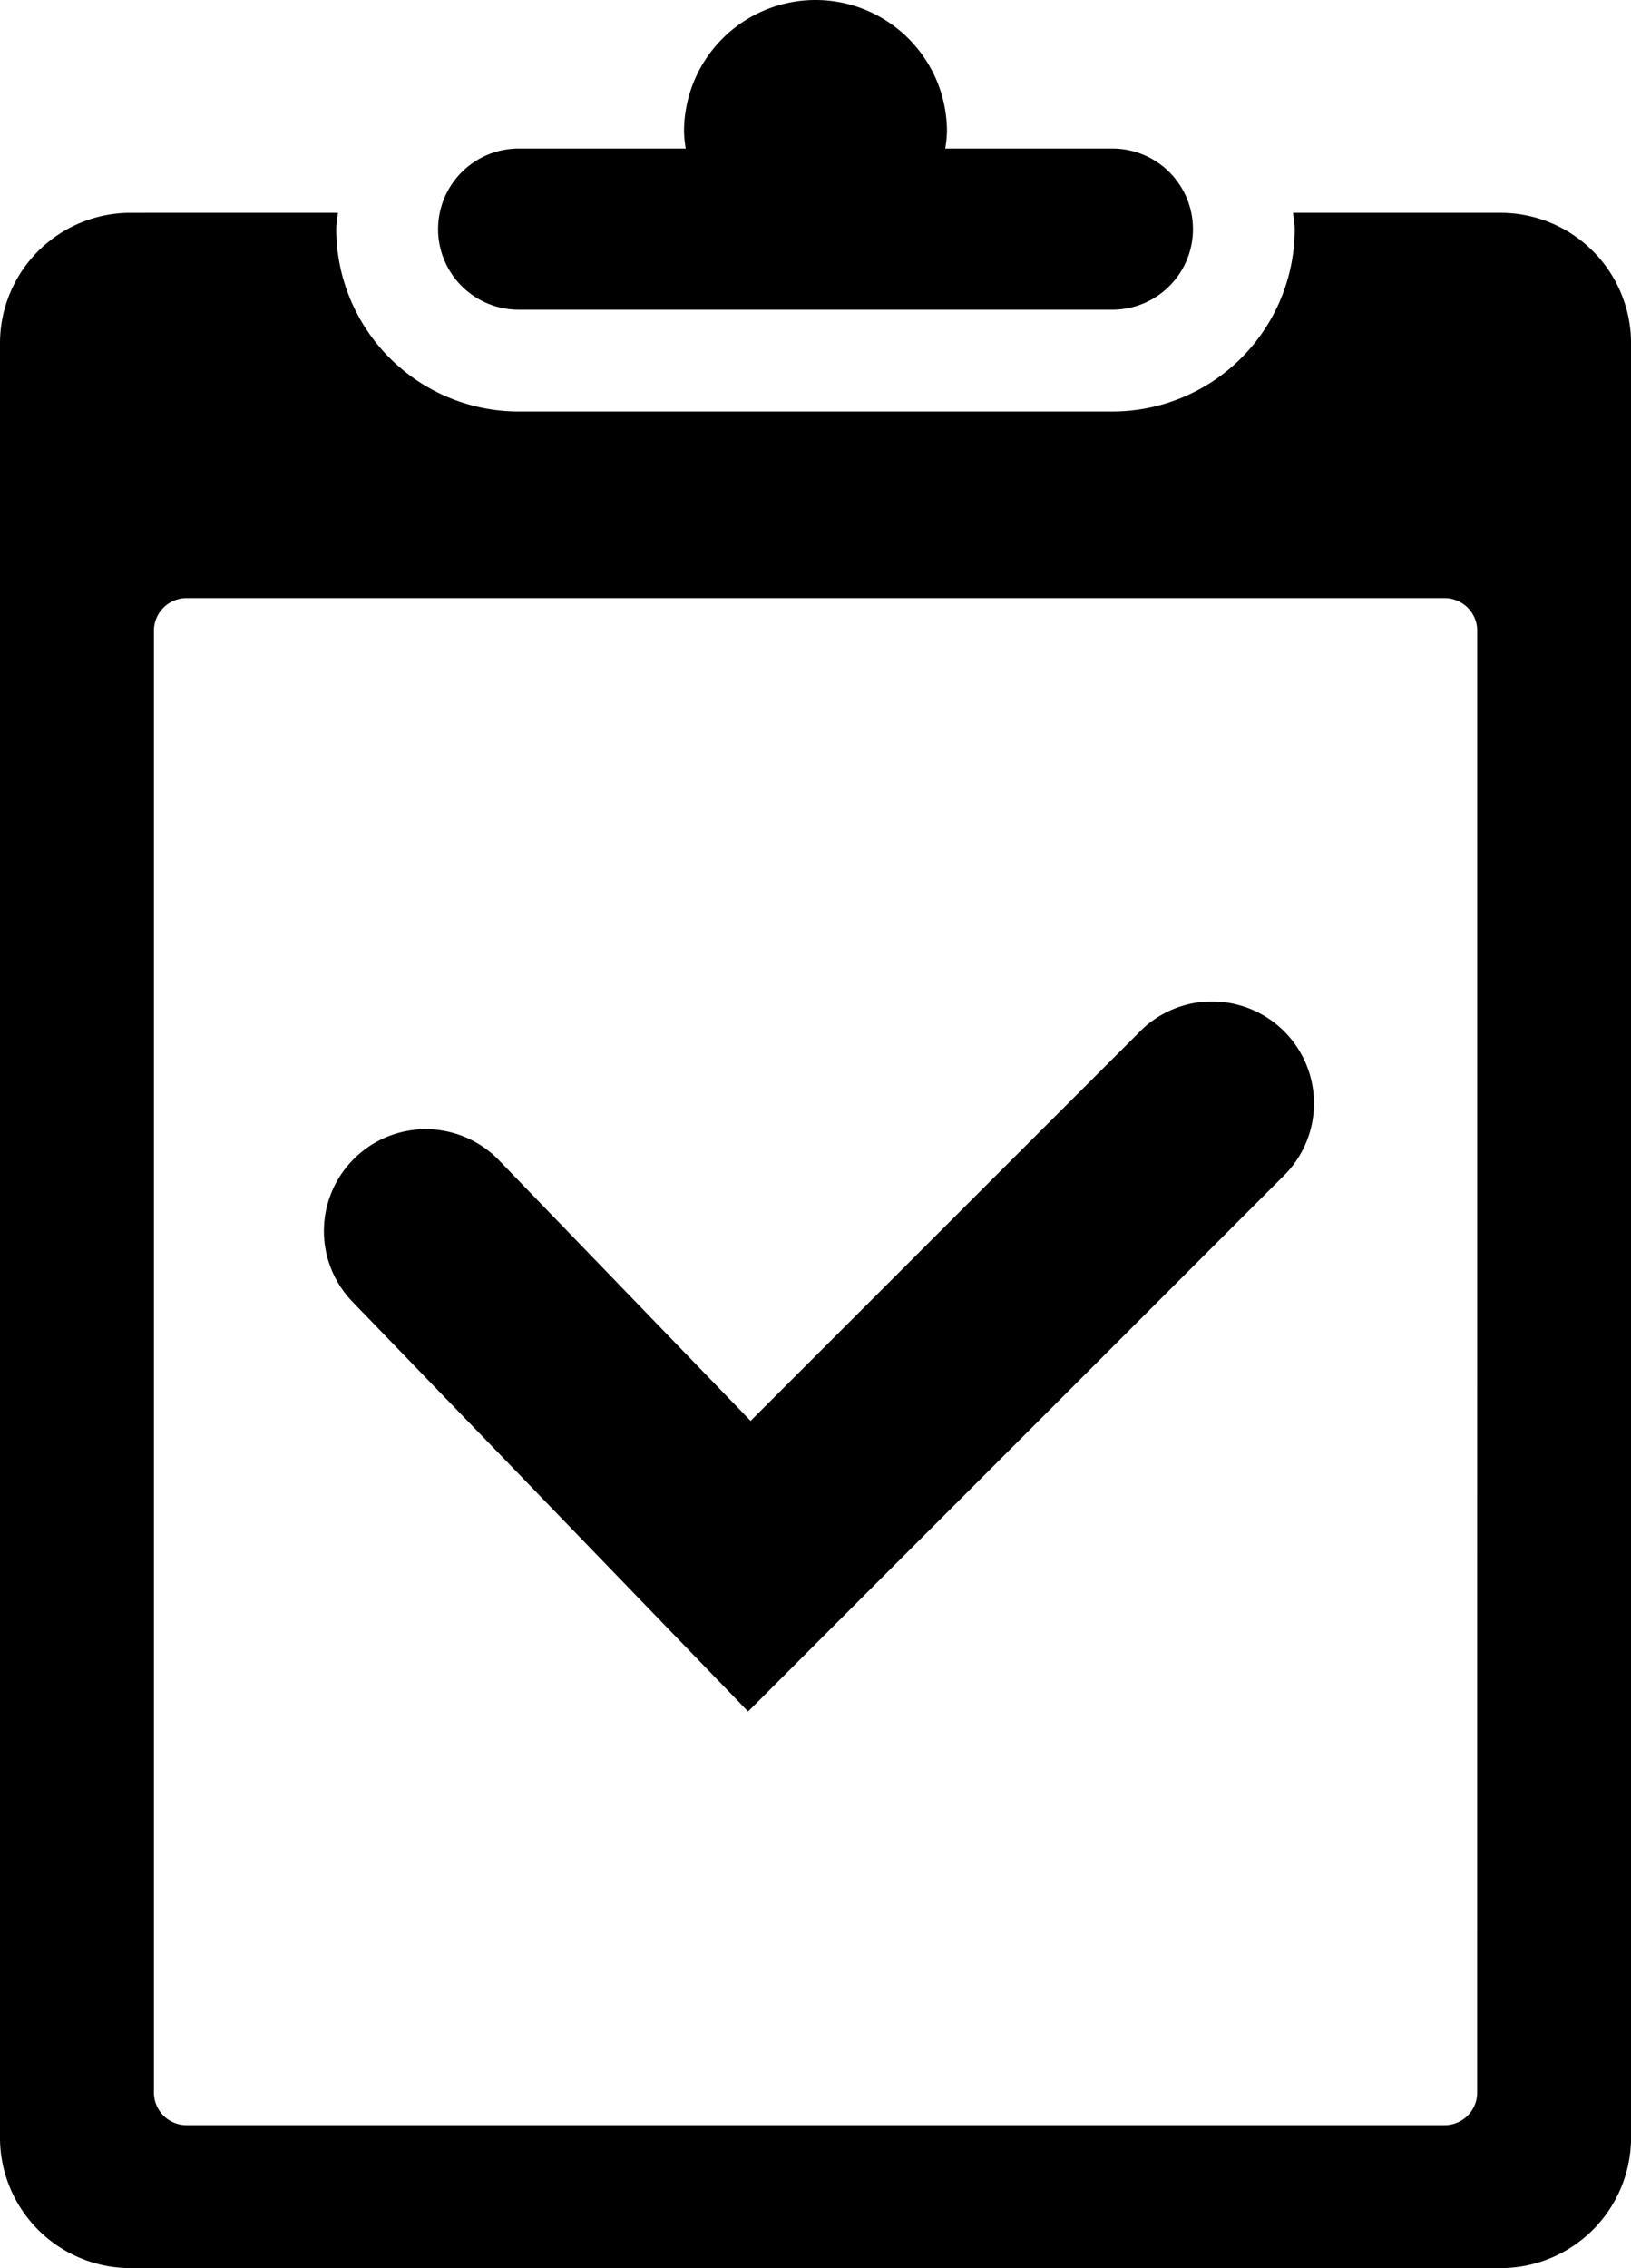
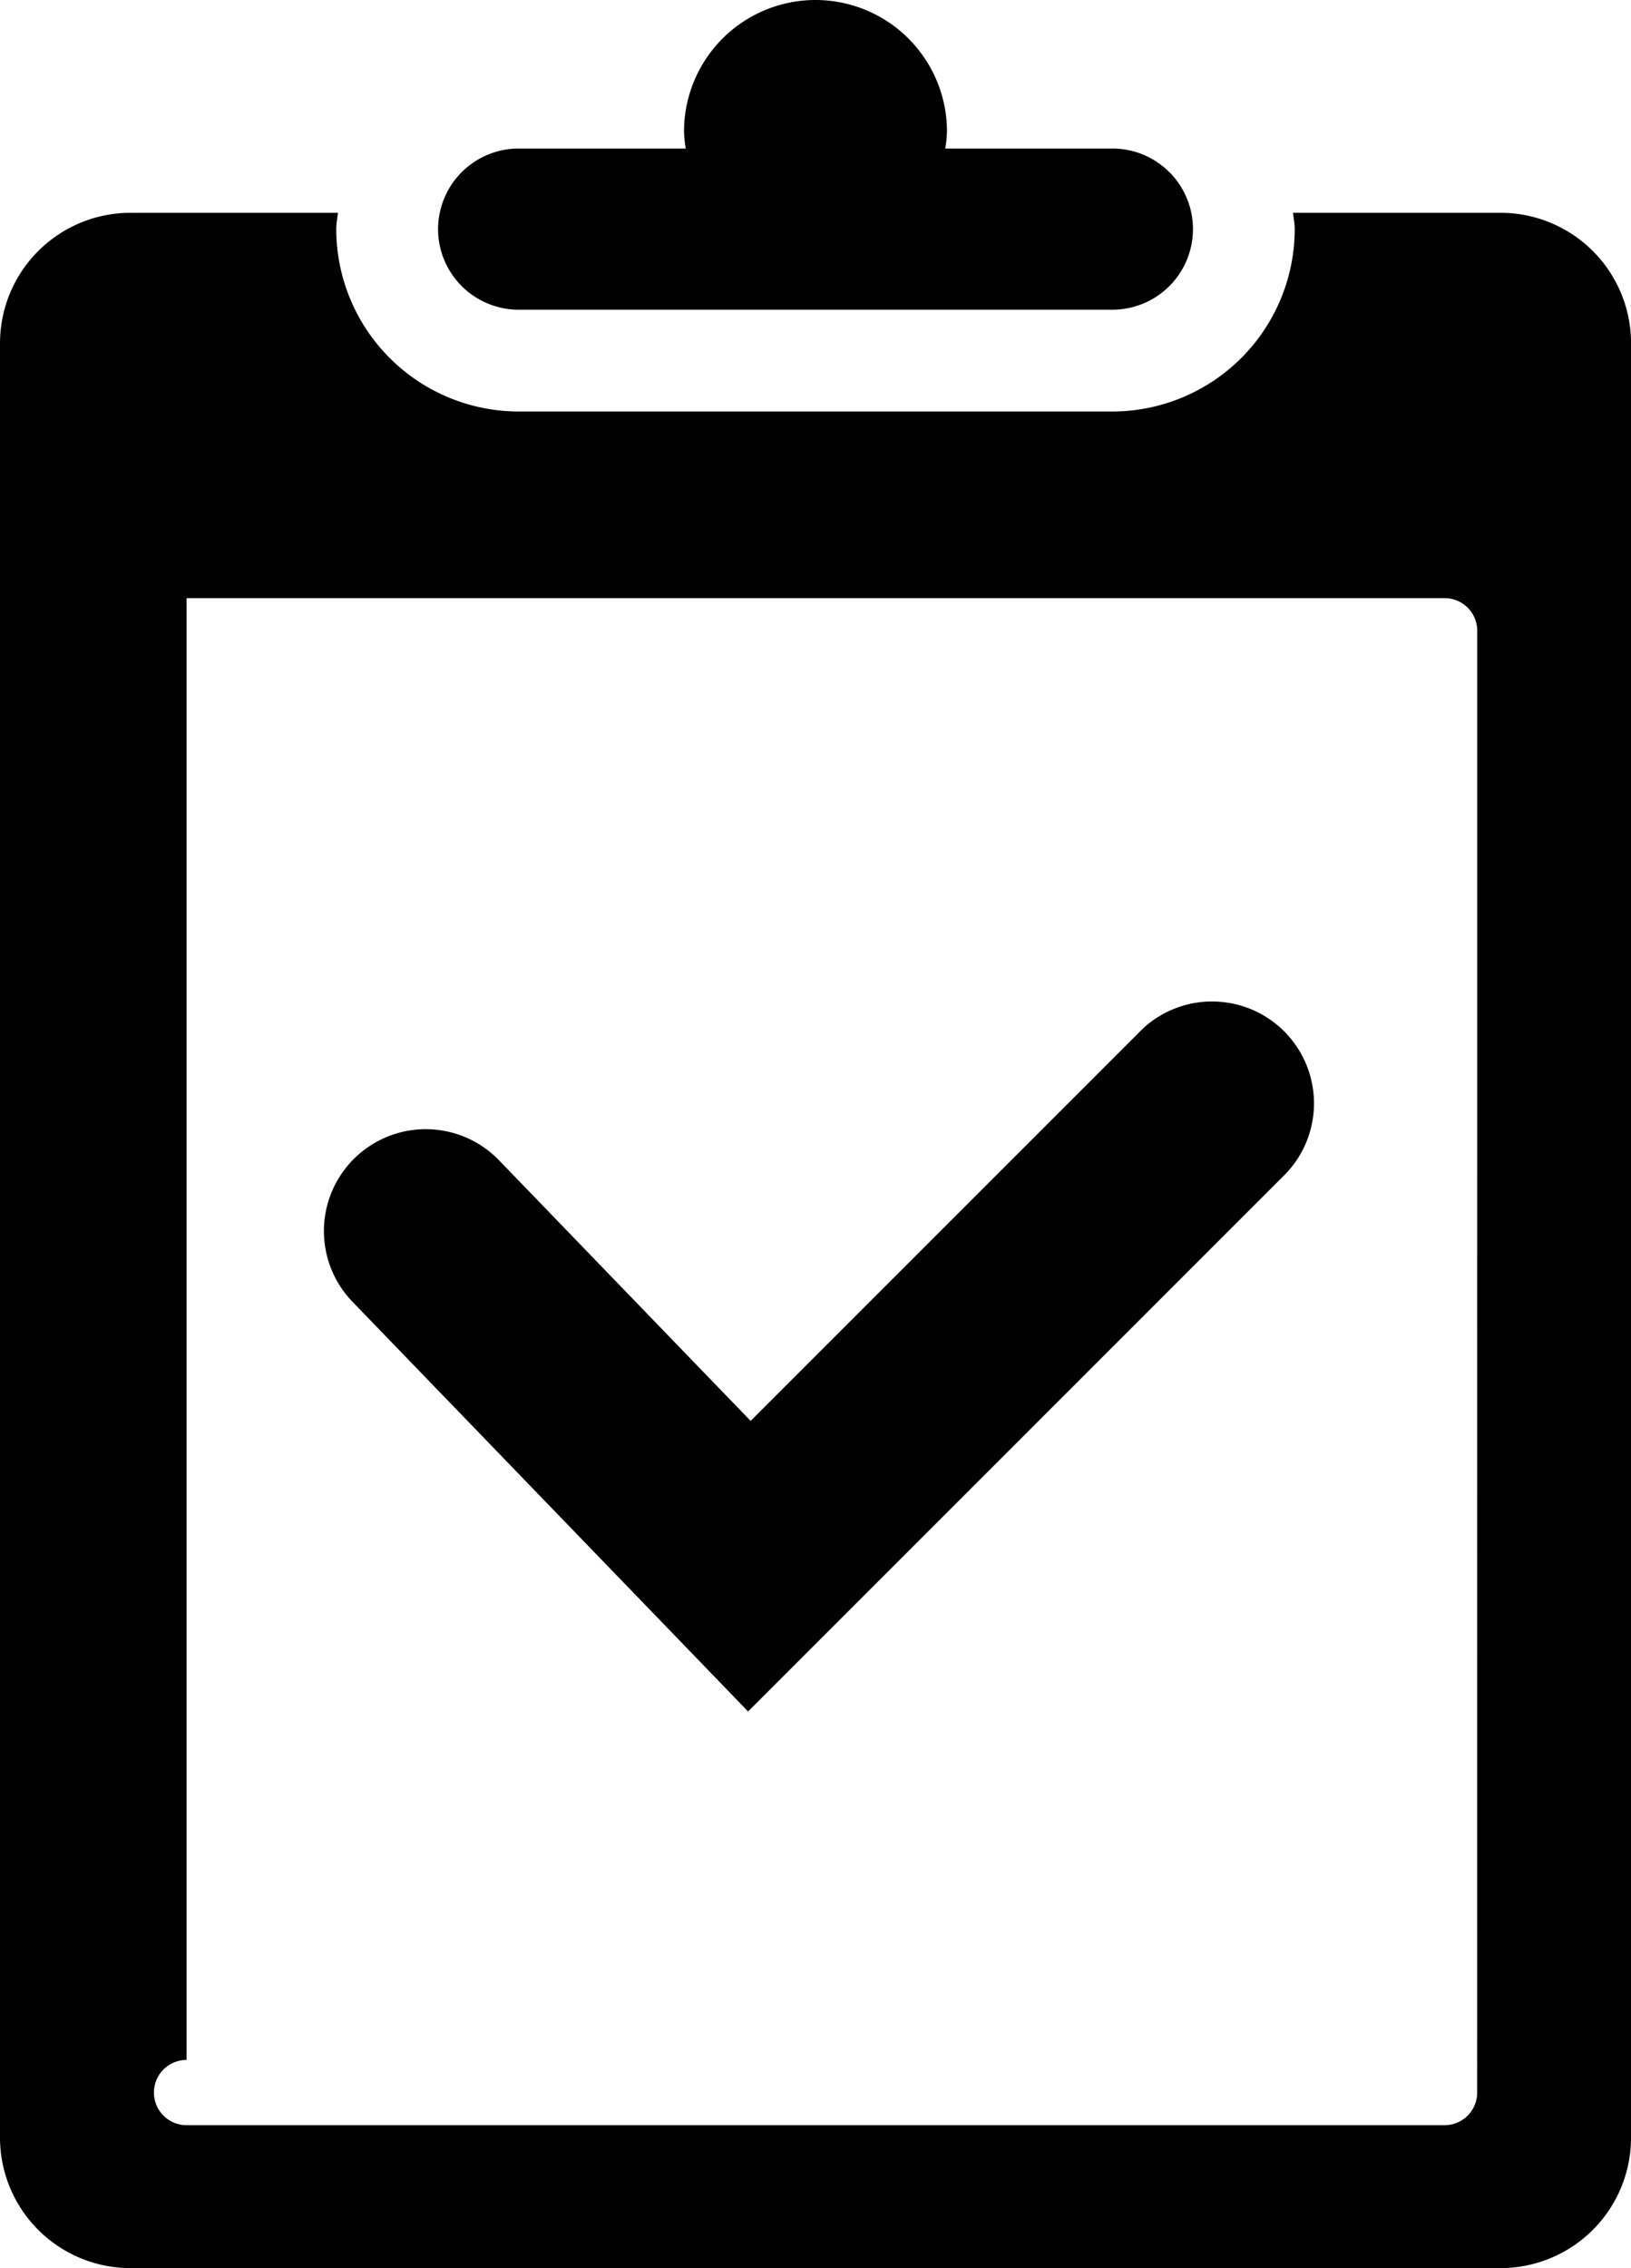
<svg xmlns="http://www.w3.org/2000/svg" width="143.837" height="200" viewBox="0 0 143.837 200">
-   <path d="M1770.848,300.055a11.6,11.6,0,0,0-11.258,11.592,10.747,10.747,0,0,0,.152,1.5H1745a7.113,7.113,0,0,0-6.954,5.687,6.859,6.859,0,0,0-.147,1.434,7.112,7.112,0,0,0,7.1,7.092h52.367a7.106,7.106,0,0,0,0-14.213h-14.74a10.693,10.693,0,0,0,.153-1.5,11.6,11.6,0,0,0-11.935-11.592Zm-60.075,18.761a11.51,11.51,0,0,0-11.507,11.507V488.54a11.51,11.51,0,0,0,11.507,11.51H1831.6a11.51,11.51,0,0,0,11.507-11.51V330.322a11.507,11.507,0,0,0-11.506-11.507H1813.3c.045.479.147.943.147,1.434a16.1,16.1,0,0,1-16.087,16.087H1745a16.1,16.1,0,0,1-16.08-16.087c0-.491.1-.955.147-1.434Zm4.945,33.978H1826.67a2.877,2.877,0,0,1,2.873,2.877l-.006,128.9a2.874,2.874,0,0,1-2.874,2.877H1715.718a2.874,2.874,0,0,1-2.876-2.876v-128.9a2.874,2.874,0,0,1,2.876-2.877Zm90.124,35.569a8.981,8.981,0,0,0-6.08,2.675v.006l-34.3,34.3-22.187-22.98a8.981,8.981,0,1,0-12.922,12.477l34.888,36.127,47.222-47.224a8.98,8.98,0,0,0-6.618-15.376Z" transform="translate(-1699.266 -300.05)" />
+   <path d="M1770.848,300.055a11.6,11.6,0,0,0-11.258,11.592,10.747,10.747,0,0,0,.152,1.5H1745a7.113,7.113,0,0,0-6.954,5.687,6.859,6.859,0,0,0-.147,1.434,7.112,7.112,0,0,0,7.1,7.092h52.367a7.106,7.106,0,0,0,0-14.213h-14.74a10.693,10.693,0,0,0,.153-1.5,11.6,11.6,0,0,0-11.935-11.592Zm-60.075,18.761a11.51,11.51,0,0,0-11.507,11.507V488.54a11.51,11.51,0,0,0,11.507,11.51H1831.6a11.51,11.51,0,0,0,11.507-11.51V330.322a11.507,11.507,0,0,0-11.506-11.507H1813.3c.045.479.147.943.147,1.434a16.1,16.1,0,0,1-16.087,16.087H1745a16.1,16.1,0,0,1-16.08-16.087c0-.491.1-.955.147-1.434Zm4.945,33.978H1826.67a2.877,2.877,0,0,1,2.873,2.877l-.006,128.9a2.874,2.874,0,0,1-2.874,2.877H1715.718a2.874,2.874,0,0,1-2.876-2.876a2.874,2.874,0,0,1,2.876-2.877Zm90.124,35.569a8.981,8.981,0,0,0-6.08,2.675v.006l-34.3,34.3-22.187-22.98a8.981,8.981,0,1,0-12.922,12.477l34.888,36.127,47.222-47.224a8.98,8.98,0,0,0-6.618-15.376Z" transform="translate(-1699.266 -300.05)" />
</svg>